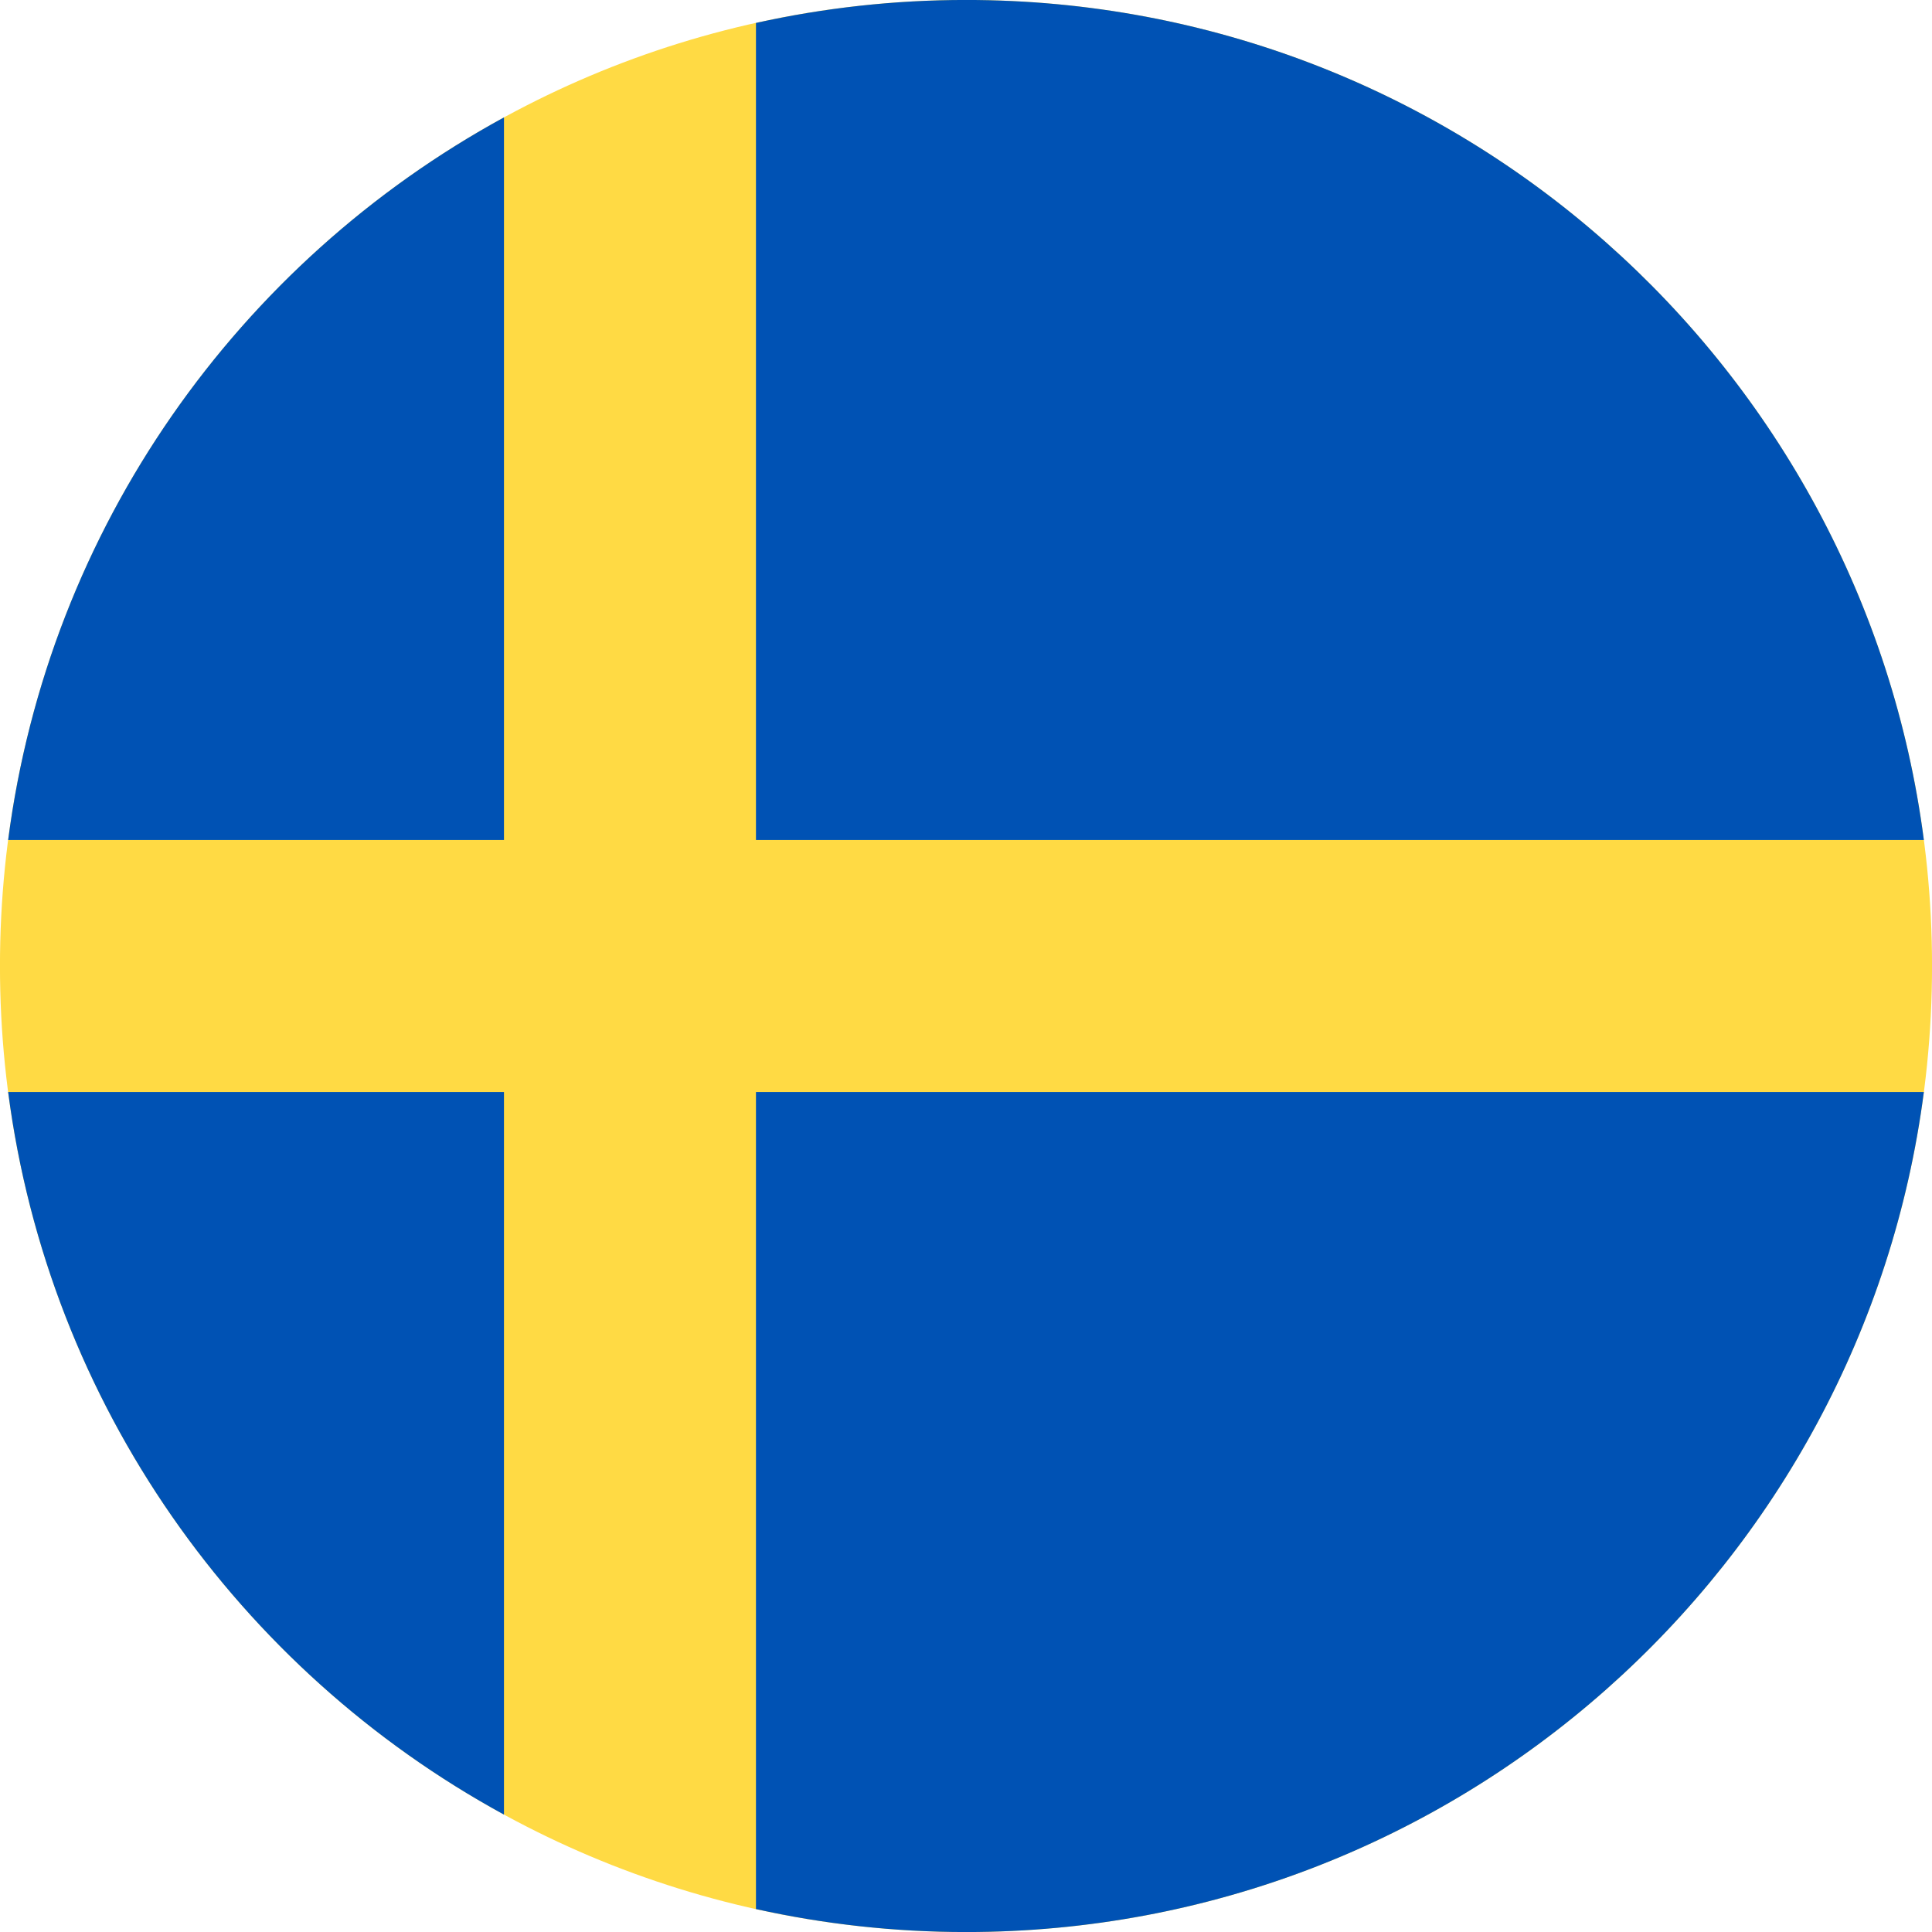
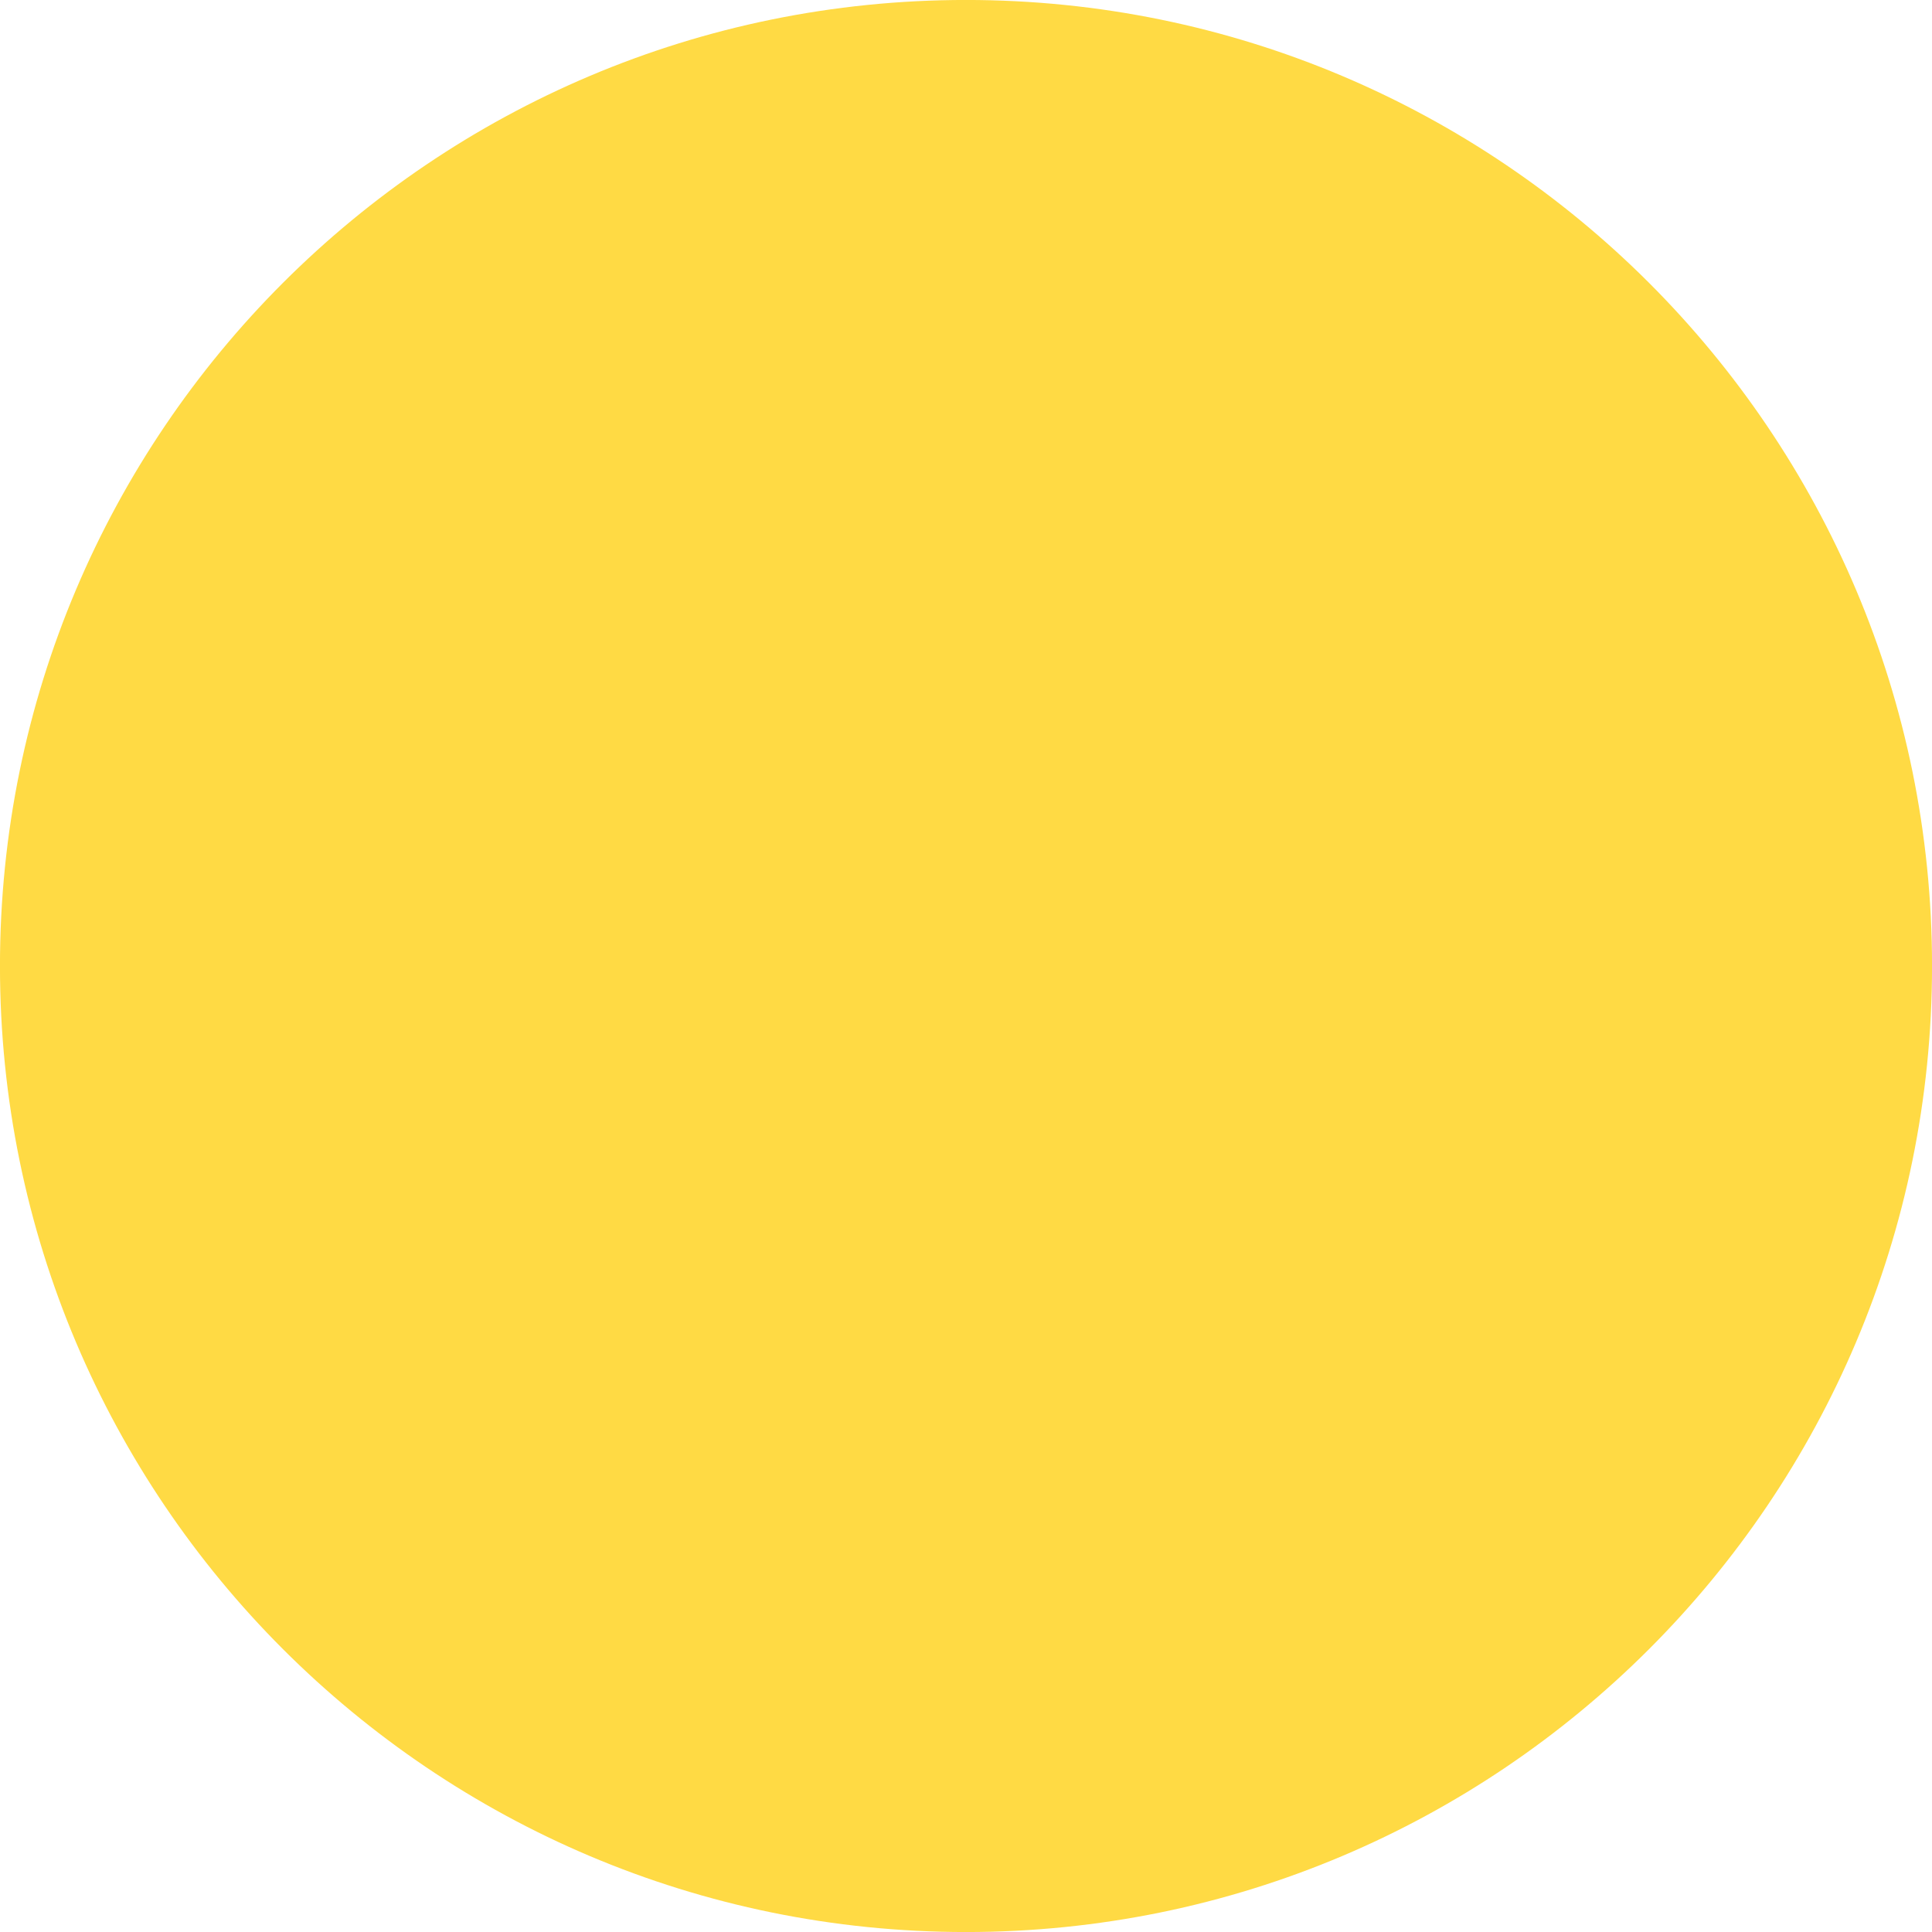
<svg xmlns="http://www.w3.org/2000/svg" viewBox="0 0 56.69 56.69">
  <path fill="#ffda44" d="M56.691 28.345C56.691 44 44 56.691 28.345 56.691S-.001 44-.001 28.345 12.69-.001 28.345-.001s28.346 12.69 28.346 28.346h0zm0 0" />
-   <path d="M22.182 24.647h34.269C54.64 10.739 42.747-.001 28.345-.001c-2.117 0-4.178.234-6.163.674v23.974zm-7.394 0V3.445C7.004 7.692 1.432 15.482.239 24.647h14.549zm0 7.395H.239c1.194 9.166 6.766 16.956 14.549 21.203V32.042zm7.394 0v23.975c1.984.44 4.046.674 6.163.674 14.402 0 26.295-10.741 28.106-24.649H22.182zm0 0" fill="#0052b4" />
</svg>